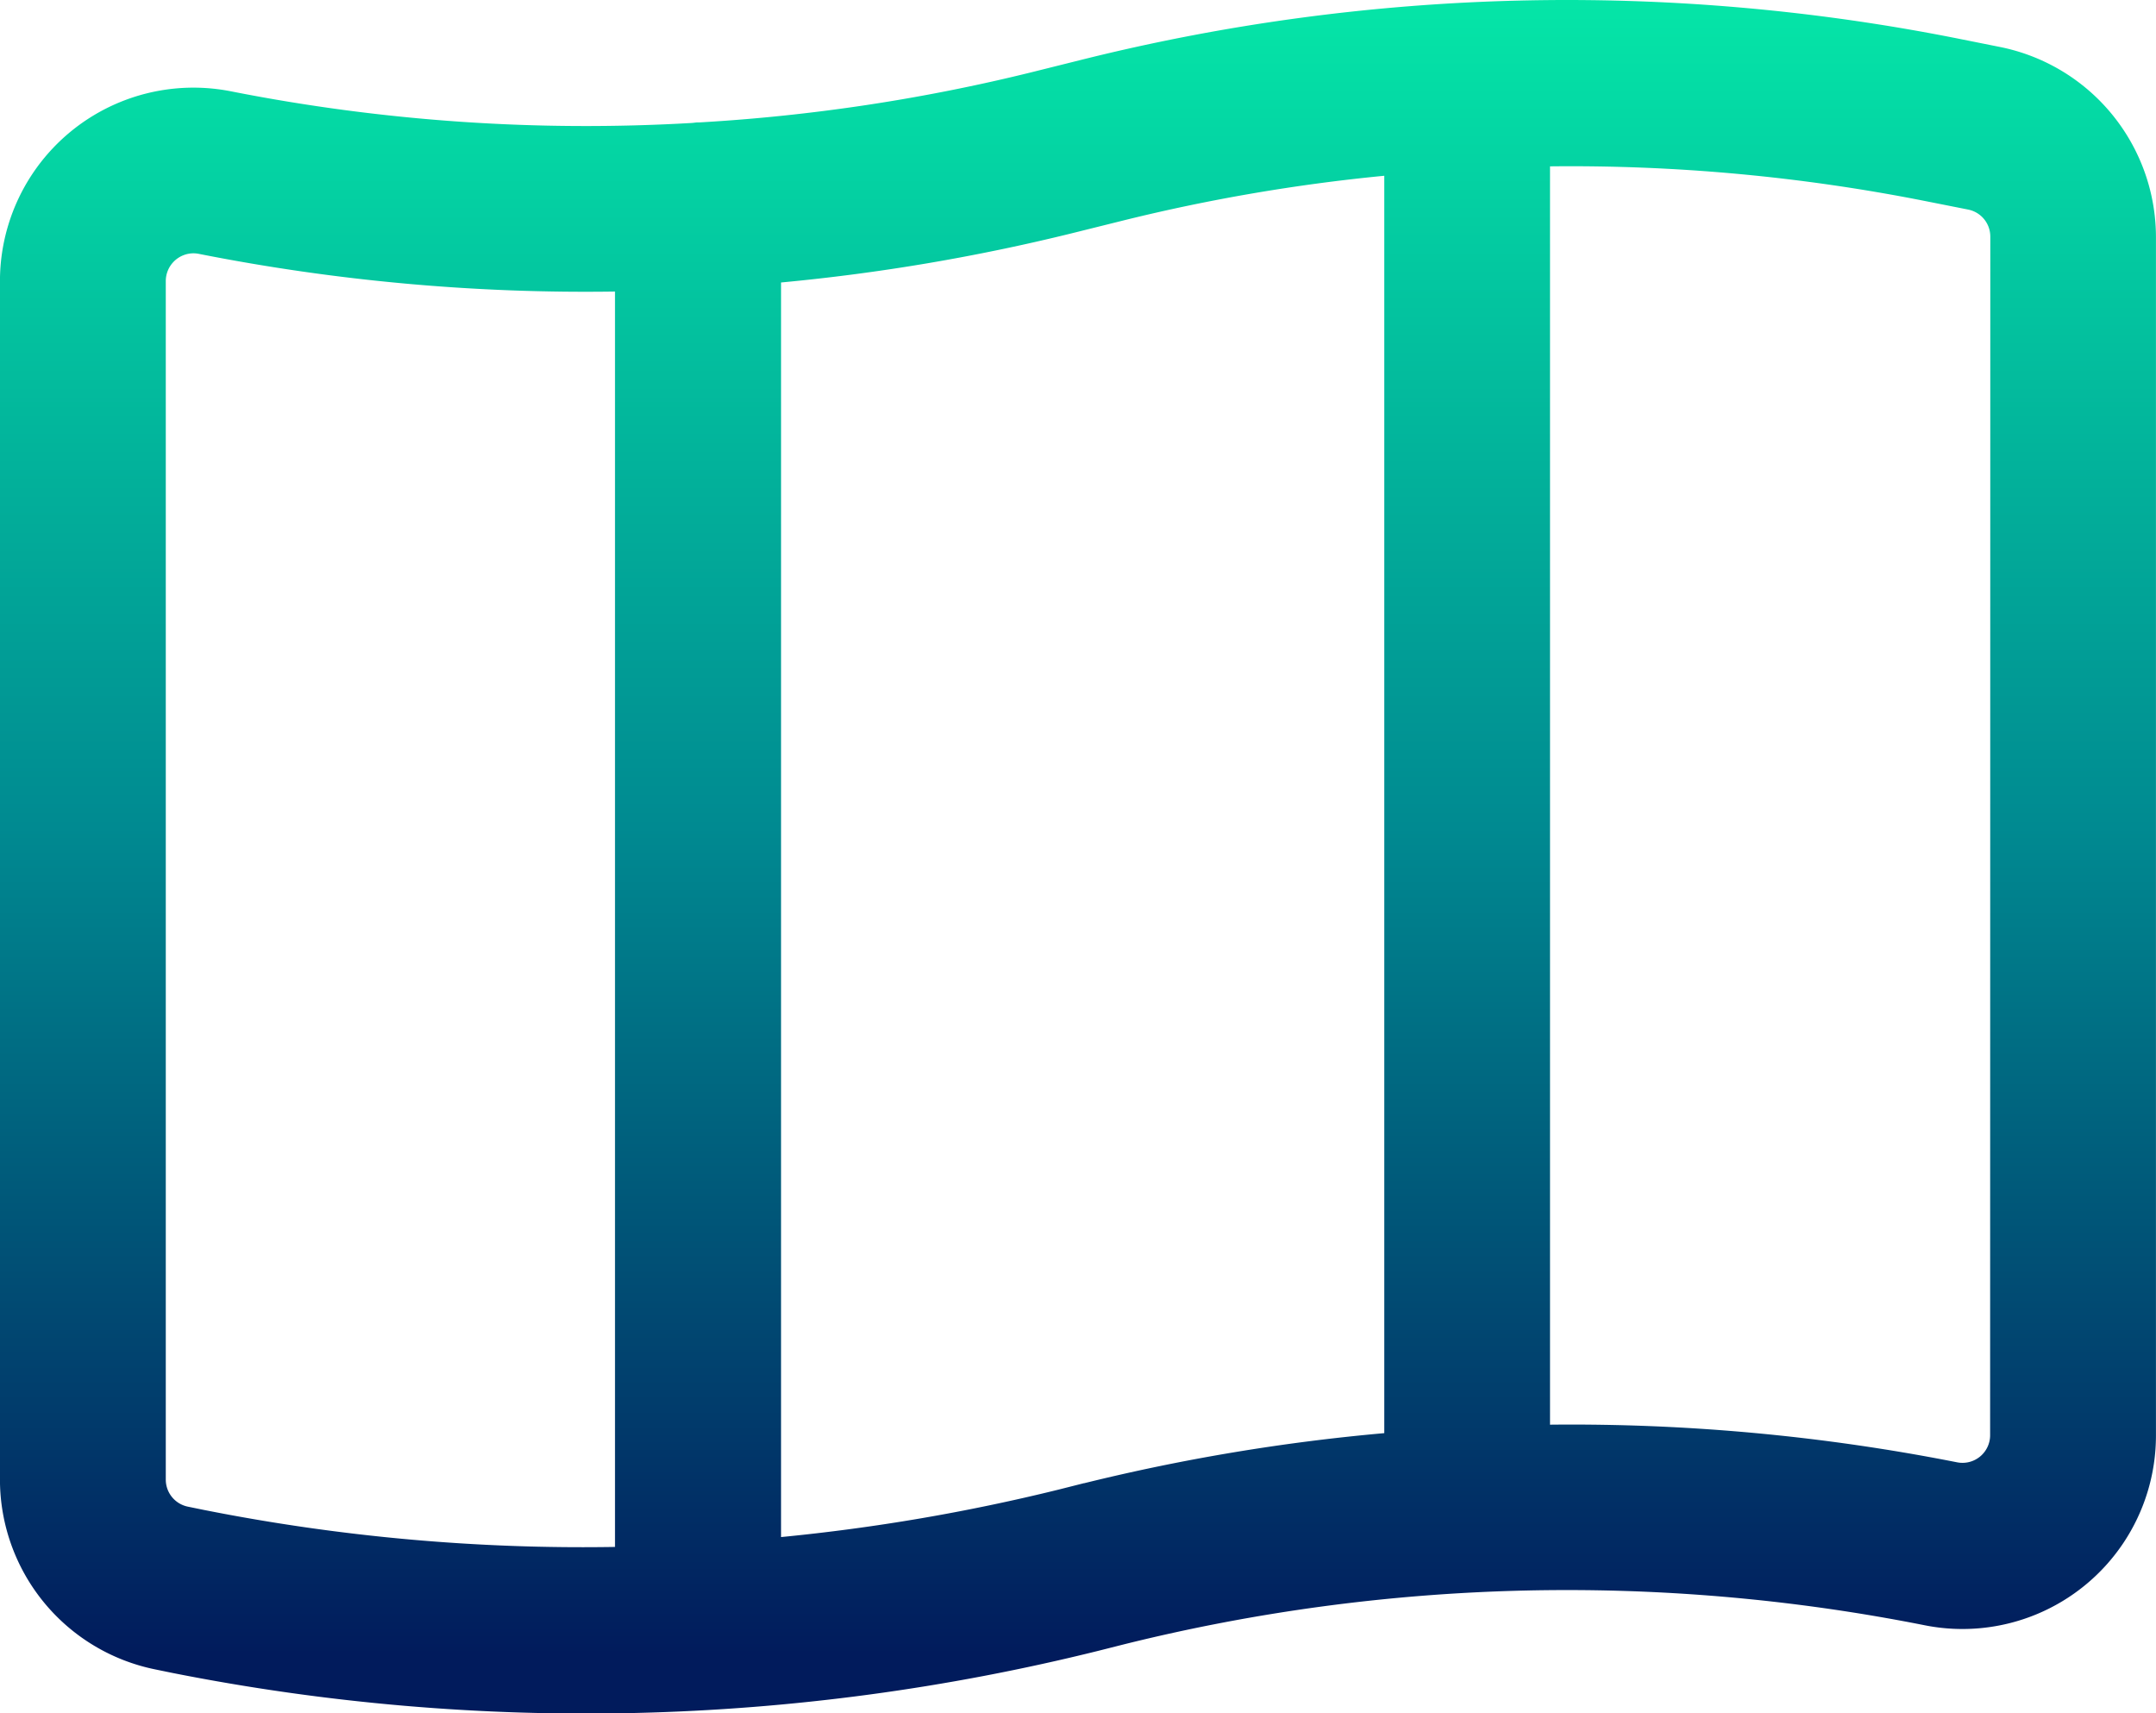
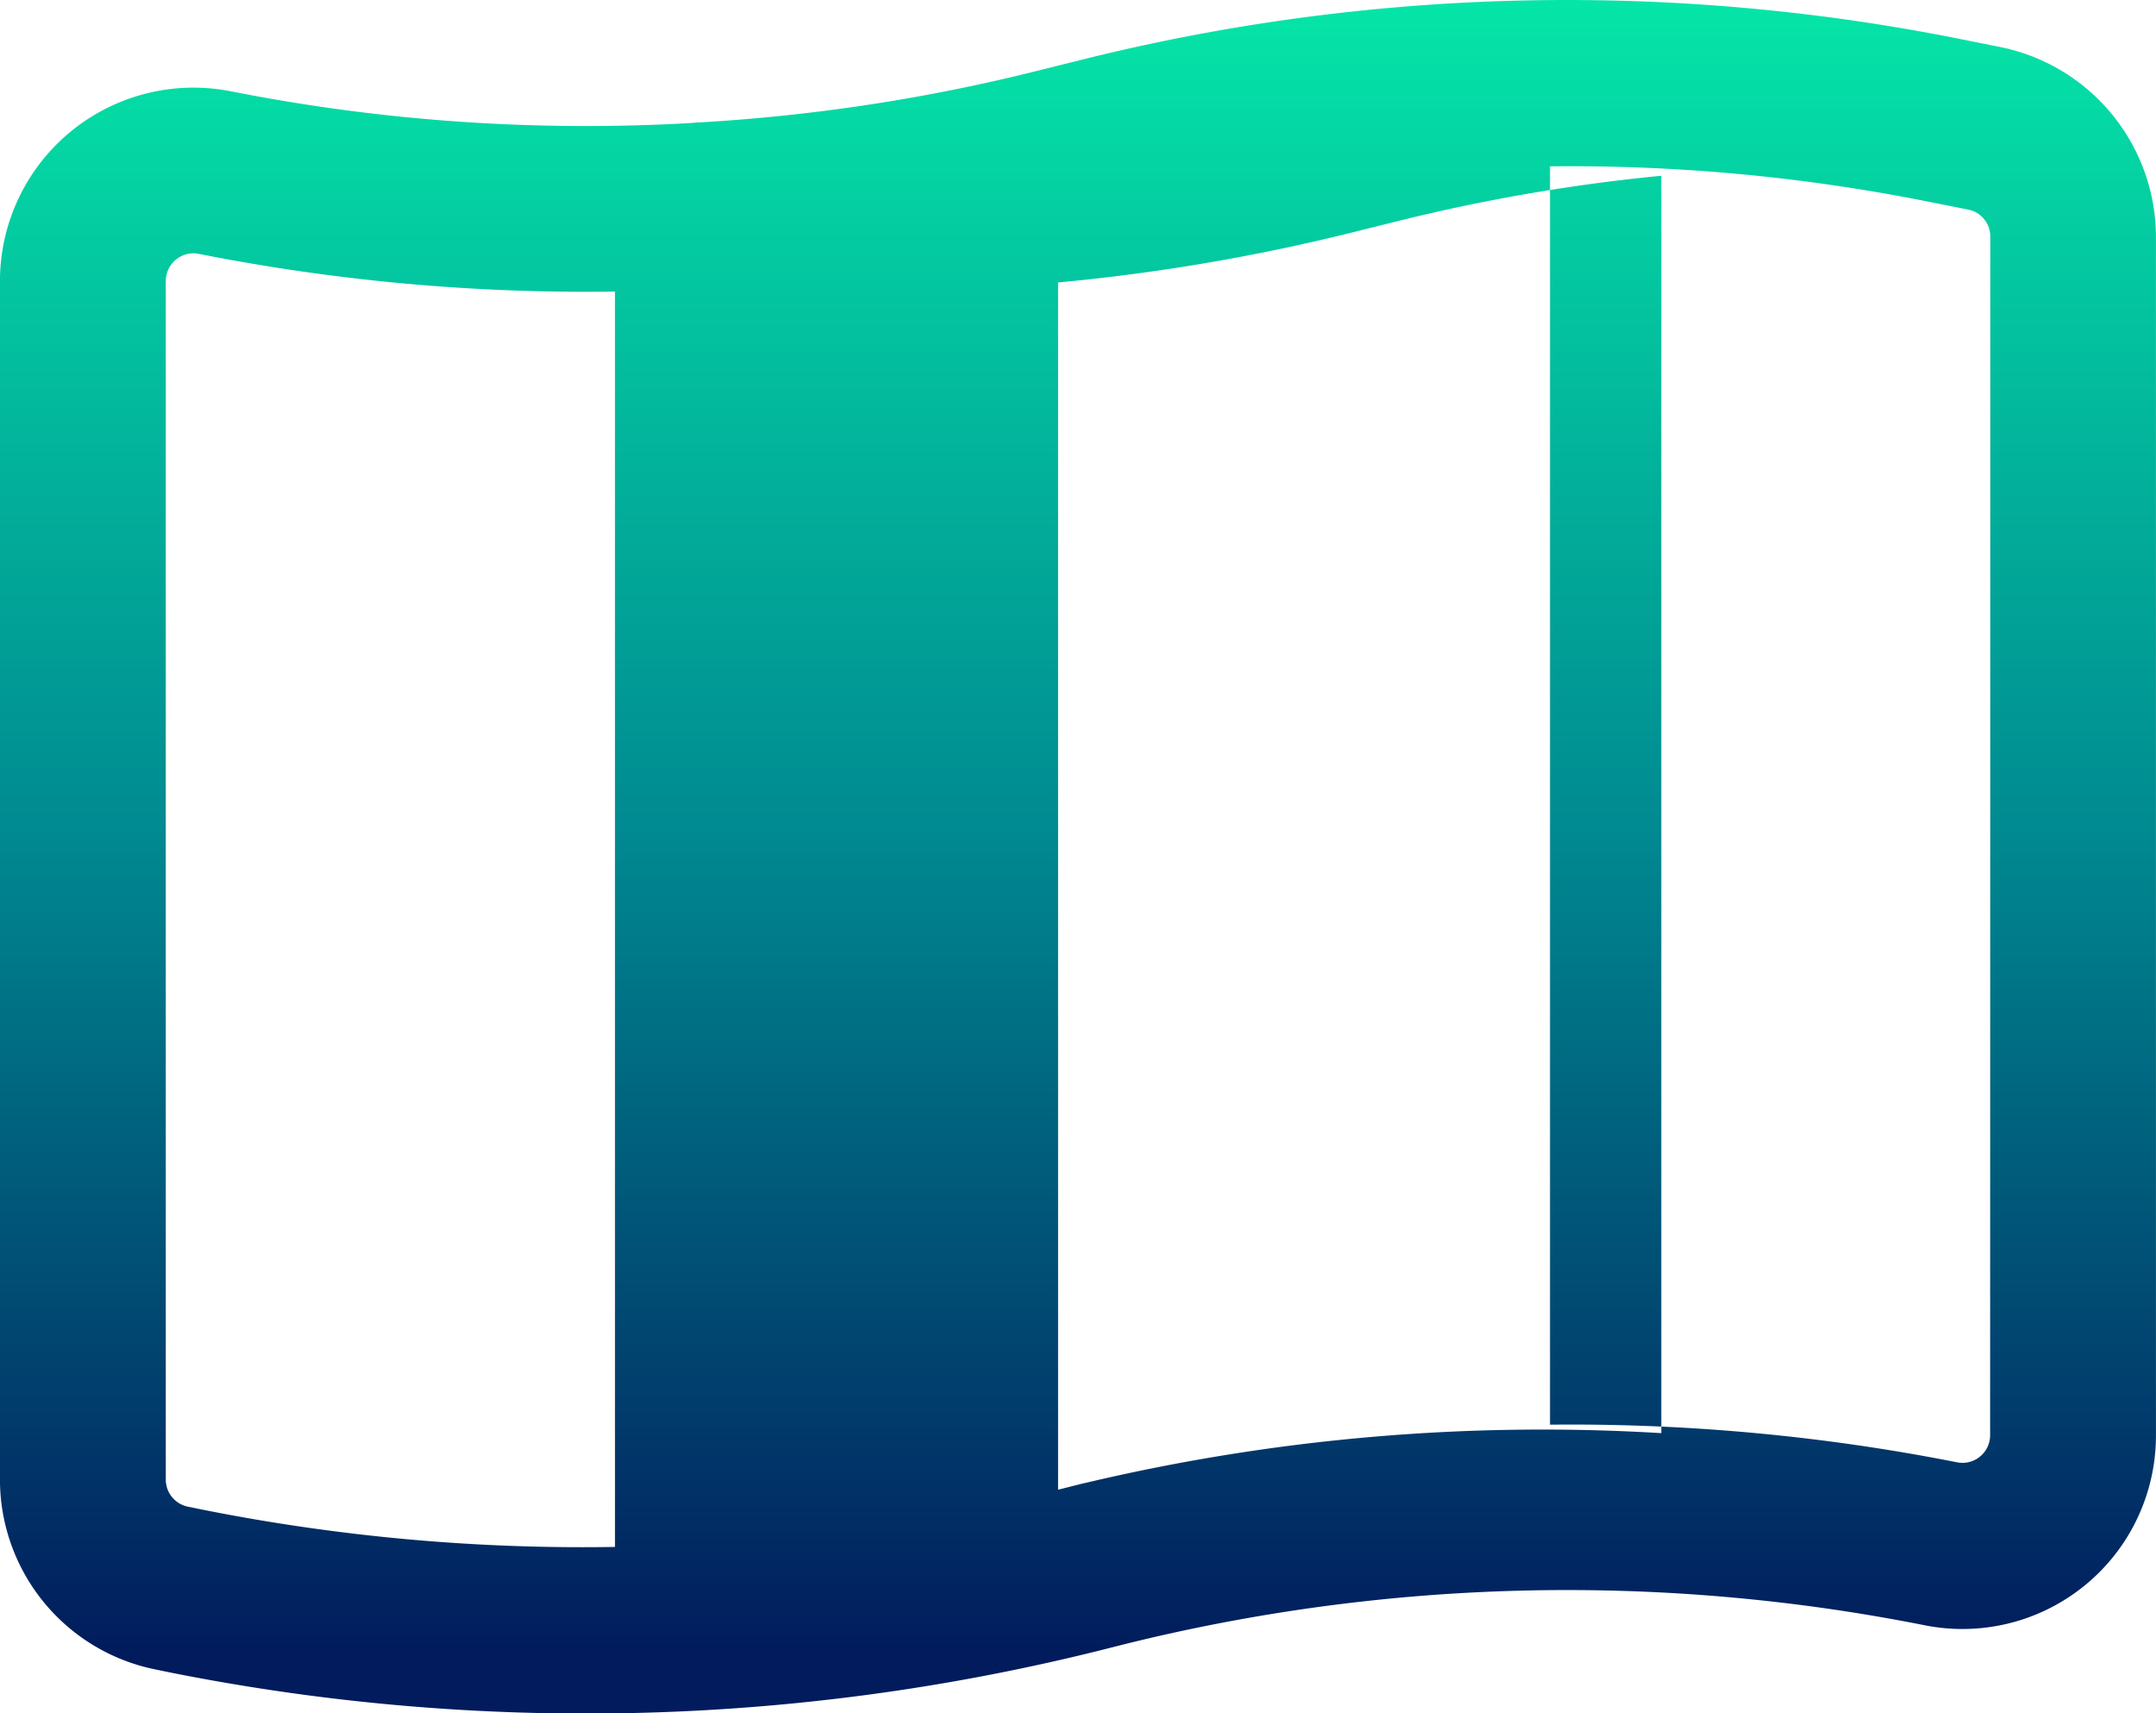
<svg xmlns="http://www.w3.org/2000/svg" width="47.832" height="38.007" viewBox="0 0 47.832 38.007">
  <defs>
    <style>.a{fill:url(#a);}</style>
    <linearGradient id="a" x1="0.5" y1="-0.015" x2="0.5" y2="0.966" gradientUnits="objectBoundingBox">
      <stop offset="0.002" stop-color="#05e8a8" />
      <stop offset="0.507" stop-color="#008a91" />
      <stop offset="1" stop-color="#011b5c" />
    </linearGradient>
  </defs>
-   <path class="a" d="M929.964,1049.477l-.96-.192a44.411,44.411,0,0,0-19.366.461l-1.162.29a40.423,40.423,0,0,1-7.362,1.113c-.014,0-.027,0-.042,0-.044,0-.084.009-.127.012a40.624,40.624,0,0,1-10.226-.7,4.293,4.293,0,0,0-5.132,4.21v26.587a4.3,4.3,0,0,0,3.446,4.207l.38.078a47.145,47.145,0,0,0,20.54-.49l.578-.146a40.716,40.716,0,0,1,17.754-.422,4.292,4.292,0,0,0,5.134-4.208v-26.587A4.308,4.308,0,0,0,929.964,1049.477Zm-39.824,32.456-.382-.078a.612.612,0,0,1-.492-.6v-26.587a.616.616,0,0,1,.61-.615.625.625,0,0,1,.123.012,44.153,44.153,0,0,0,9.233.836v27.847A43.109,43.109,0,0,1,890.141,1081.933Zm19.5-.6-.578.146a42.99,42.99,0,0,1-6.146,1.05V1054.7a43.978,43.978,0,0,0,6.454-1.092l1.162-.289a40.164,40.164,0,0,1,5.767-.986v27.891A43.988,43.988,0,0,0,909.636,1081.336Zm20.1-1.062a.613.613,0,0,1-.733.6h0a44.144,44.144,0,0,0-9.031-.835v-27.912a40.436,40.436,0,0,1,8.31.767l.958.19a.611.611,0,0,1,.5.6Z" transform="translate(-885.588 -1048.434)" />
+   <path class="a" d="M929.964,1049.477l-.96-.192a44.411,44.411,0,0,0-19.366.461l-1.162.29a40.423,40.423,0,0,1-7.362,1.113c-.014,0-.027,0-.042,0-.044,0-.084.009-.127.012a40.624,40.624,0,0,1-10.226-.7,4.293,4.293,0,0,0-5.132,4.21v26.587a4.3,4.3,0,0,0,3.446,4.207l.38.078a47.145,47.145,0,0,0,20.54-.49l.578-.146a40.716,40.716,0,0,1,17.754-.422,4.292,4.292,0,0,0,5.134-4.208v-26.587A4.308,4.308,0,0,0,929.964,1049.477Zm-39.824,32.456-.382-.078a.612.612,0,0,1-.492-.6v-26.587a.616.616,0,0,1,.61-.615.625.625,0,0,1,.123.012,44.153,44.153,0,0,0,9.233.836v27.847A43.109,43.109,0,0,1,890.141,1081.933Zm19.5-.6-.578.146V1054.7a43.978,43.978,0,0,0,6.454-1.092l1.162-.289a40.164,40.164,0,0,1,5.767-.986v27.891A43.988,43.988,0,0,0,909.636,1081.336Zm20.1-1.062a.613.613,0,0,1-.733.6h0a44.144,44.144,0,0,0-9.031-.835v-27.912a40.436,40.436,0,0,1,8.31.767l.958.19a.611.611,0,0,1,.5.6Z" transform="translate(-885.588 -1048.434)" />
</svg>